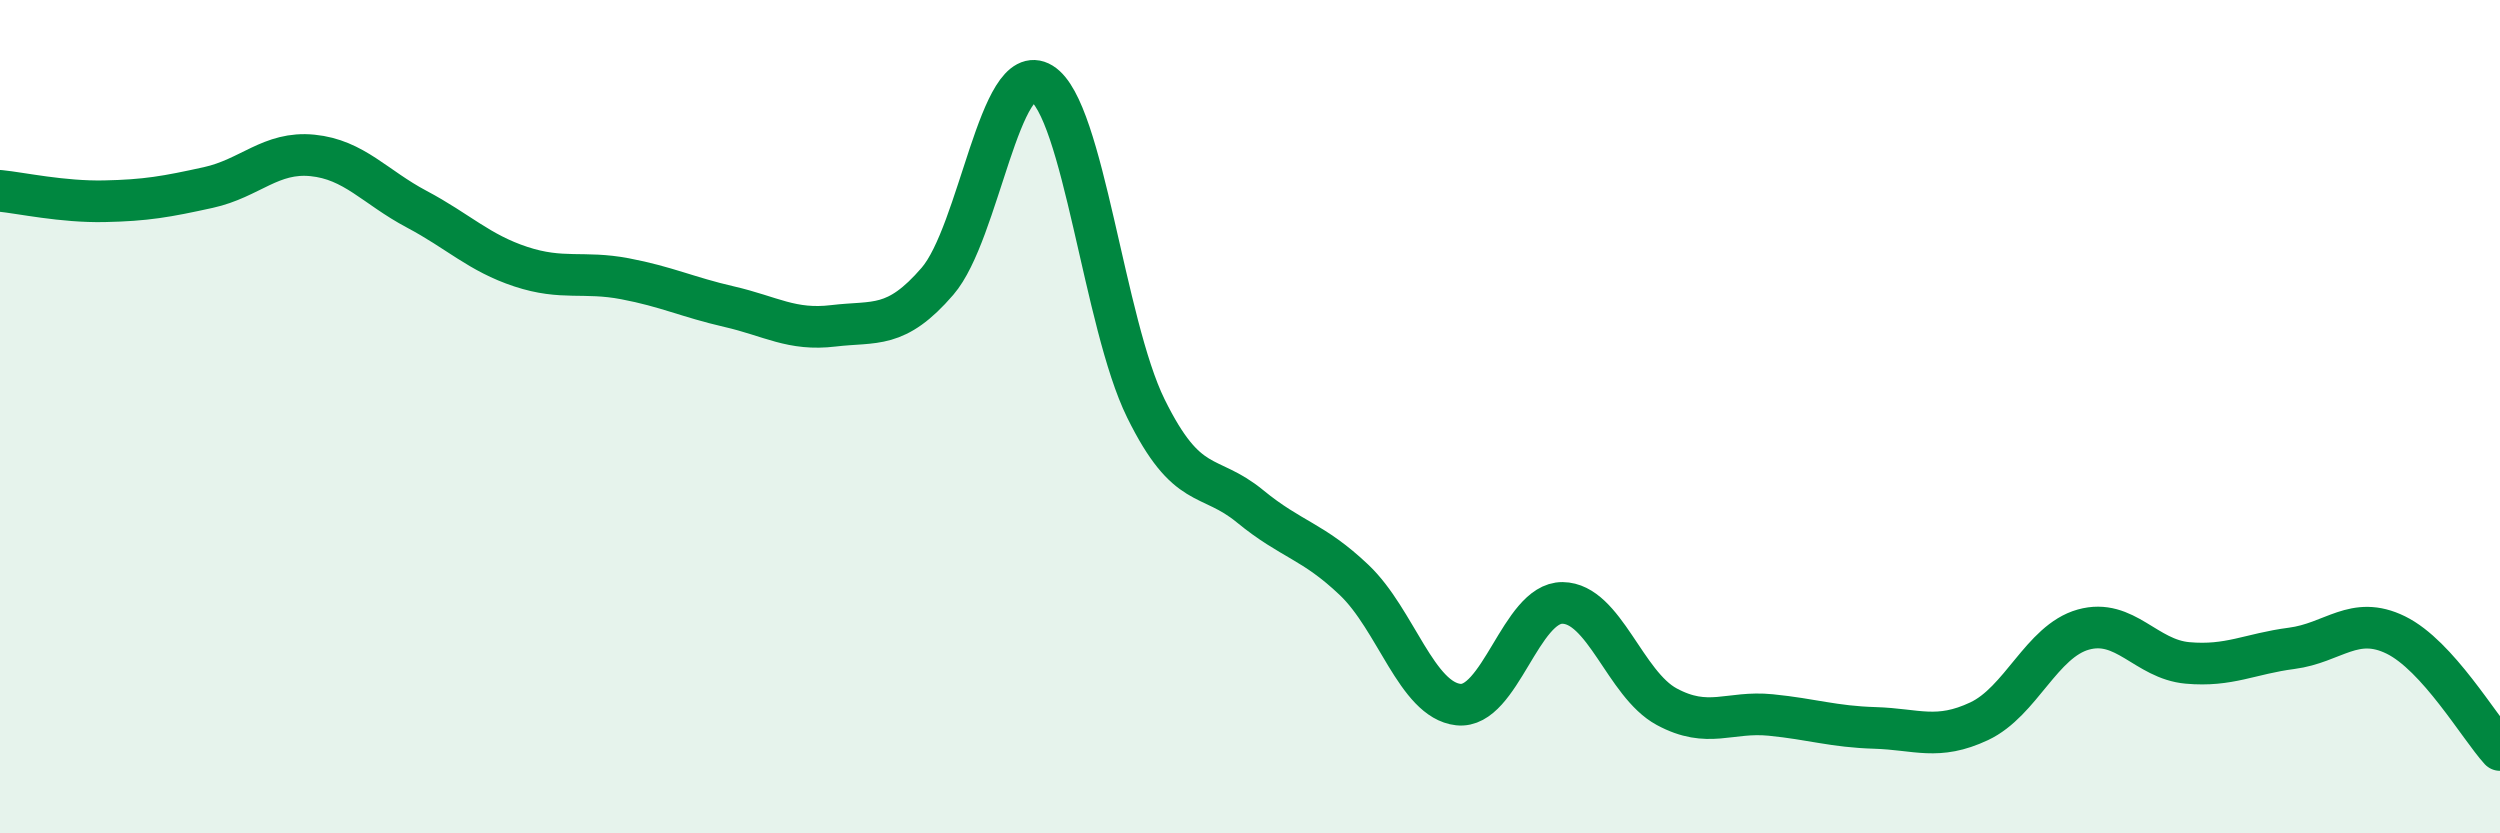
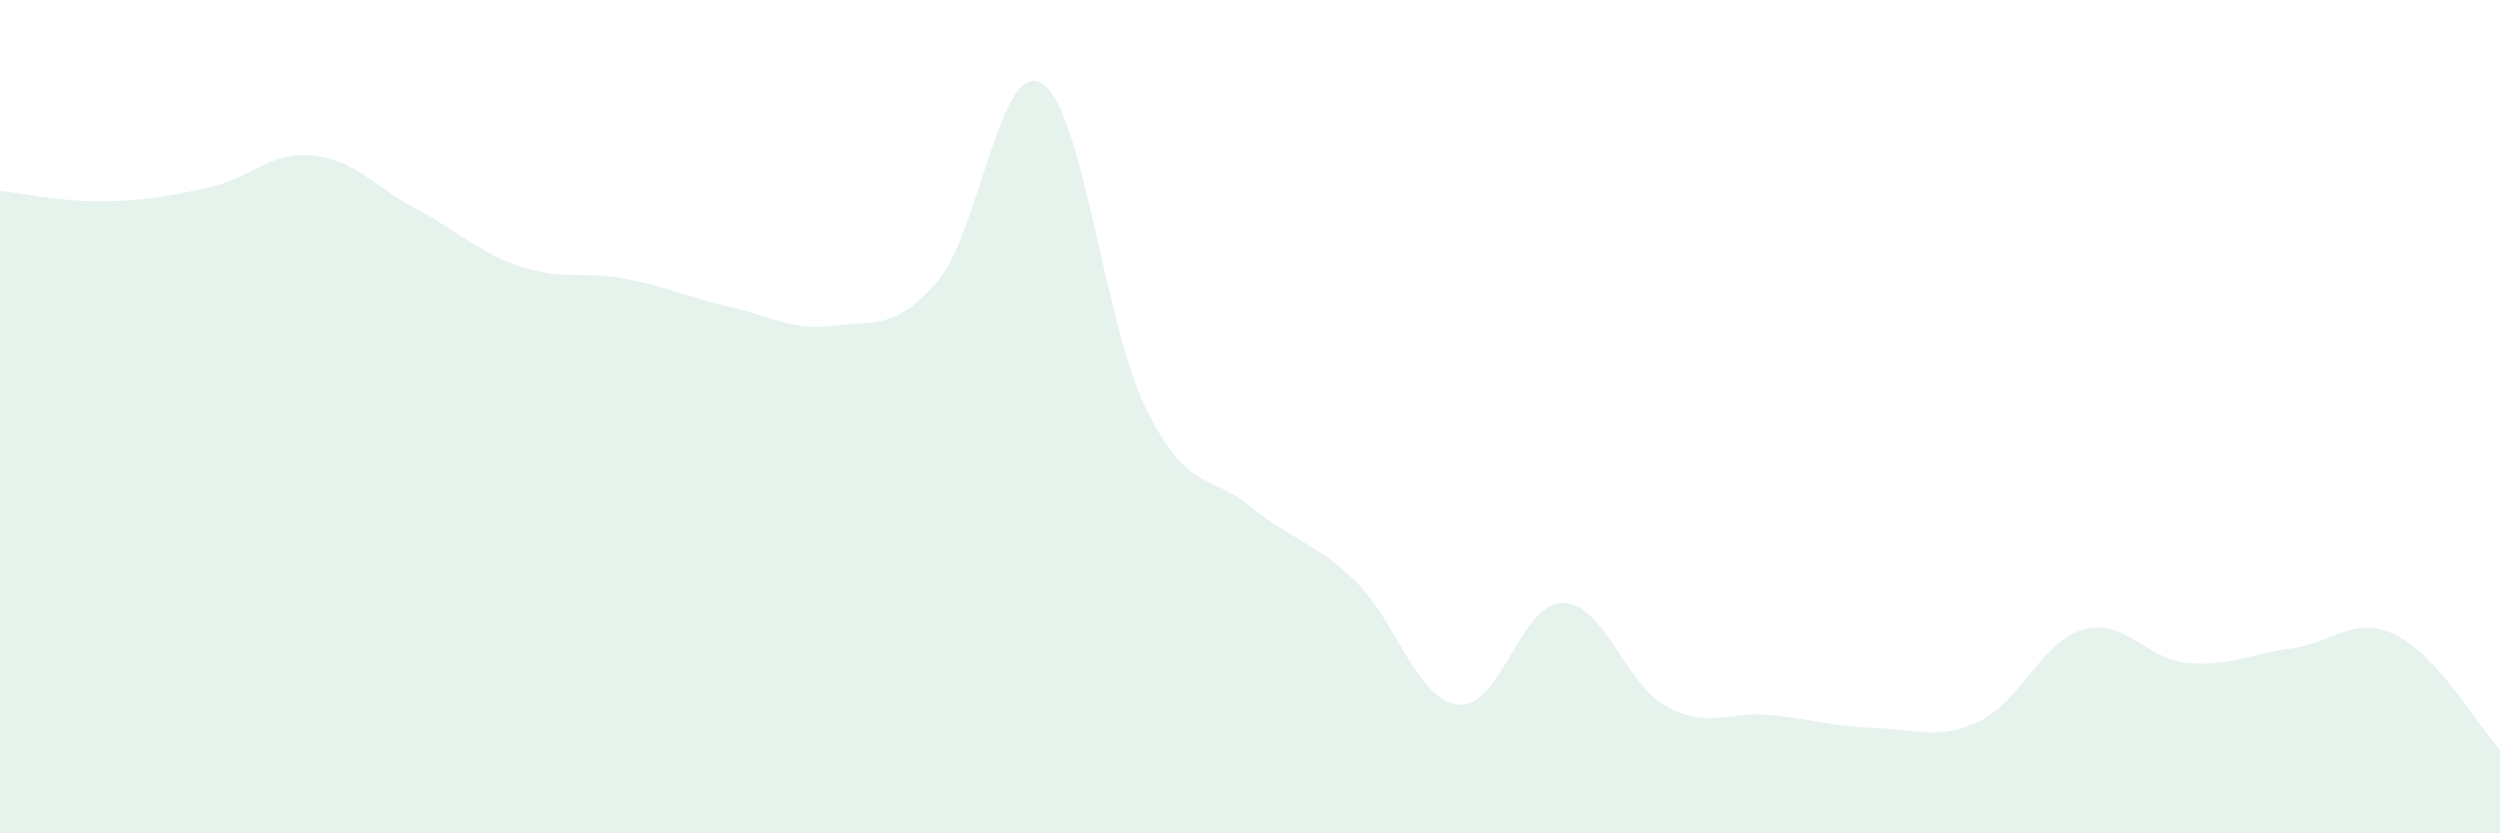
<svg xmlns="http://www.w3.org/2000/svg" width="60" height="20" viewBox="0 0 60 20">
  <path d="M 0,4.58 C 0.5,4.63 1.5,4.85 2.5,4.83 C 3.5,4.81 4,4.72 5,4.5 C 6,4.28 6.5,3.63 7.5,3.73 C 8.5,3.83 9,4.49 10,5.02 C 11,5.55 11.5,6.07 12.5,6.4 C 13.5,6.73 14,6.5 15,6.69 C 16,6.88 16.5,7.13 17.5,7.36 C 18.5,7.59 19,7.94 20,7.82 C 21,7.7 21.5,7.91 22.5,6.75 C 23.5,5.59 24,1.39 25,2 C 26,2.61 26.5,7.77 27.5,9.8 C 28.5,11.83 29,11.33 30,12.15 C 31,12.97 31.5,12.97 32.5,13.92 C 33.5,14.87 34,16.8 35,16.91 C 36,17.02 36.5,14.46 37.5,14.47 C 38.5,14.48 39,16.42 40,16.96 C 41,17.5 41.5,17.06 42.5,17.16 C 43.5,17.26 44,17.44 45,17.47 C 46,17.5 46.5,17.78 47.5,17.31 C 48.5,16.84 49,15.39 50,15.11 C 51,14.83 51.5,15.82 52.5,15.91 C 53.5,16 54,15.69 55,15.56 C 56,15.43 56.5,14.75 57.5,15.24 C 58.5,15.73 59.5,17.45 60,18L60 20L0 20Z" fill="#008740" opacity="0.1" stroke-linecap="round" stroke-linejoin="round" />
-   <path d="M 0,4.58 C 0.5,4.63 1.5,4.85 2.5,4.83 C 3.5,4.81 4,4.72 5,4.5 C 6,4.28 6.5,3.63 7.5,3.73 C 8.5,3.83 9,4.49 10,5.02 C 11,5.55 11.5,6.07 12.5,6.4 C 13.5,6.73 14,6.5 15,6.69 C 16,6.88 16.5,7.13 17.5,7.36 C 18.5,7.59 19,7.94 20,7.82 C 21,7.7 21.5,7.91 22.5,6.75 C 23.5,5.59 24,1.39 25,2 C 26,2.61 26.5,7.77 27.5,9.8 C 28.5,11.83 29,11.33 30,12.15 C 31,12.97 31.5,12.97 32.5,13.92 C 33.5,14.87 34,16.8 35,16.91 C 36,17.02 36.5,14.46 37.5,14.47 C 38.5,14.48 39,16.42 40,16.96 C 41,17.5 41.5,17.06 42.5,17.16 C 43.5,17.26 44,17.44 45,17.47 C 46,17.5 46.5,17.78 47.5,17.31 C 48.5,16.84 49,15.39 50,15.11 C 51,14.83 51.5,15.82 52.5,15.91 C 53.5,16 54,15.69 55,15.56 C 56,15.43 56.5,14.75 57.5,15.24 C 58.5,15.73 59.5,17.45 60,18" stroke="#008740" stroke-width="1" fill="none" stroke-linecap="round" stroke-linejoin="round" />
</svg>